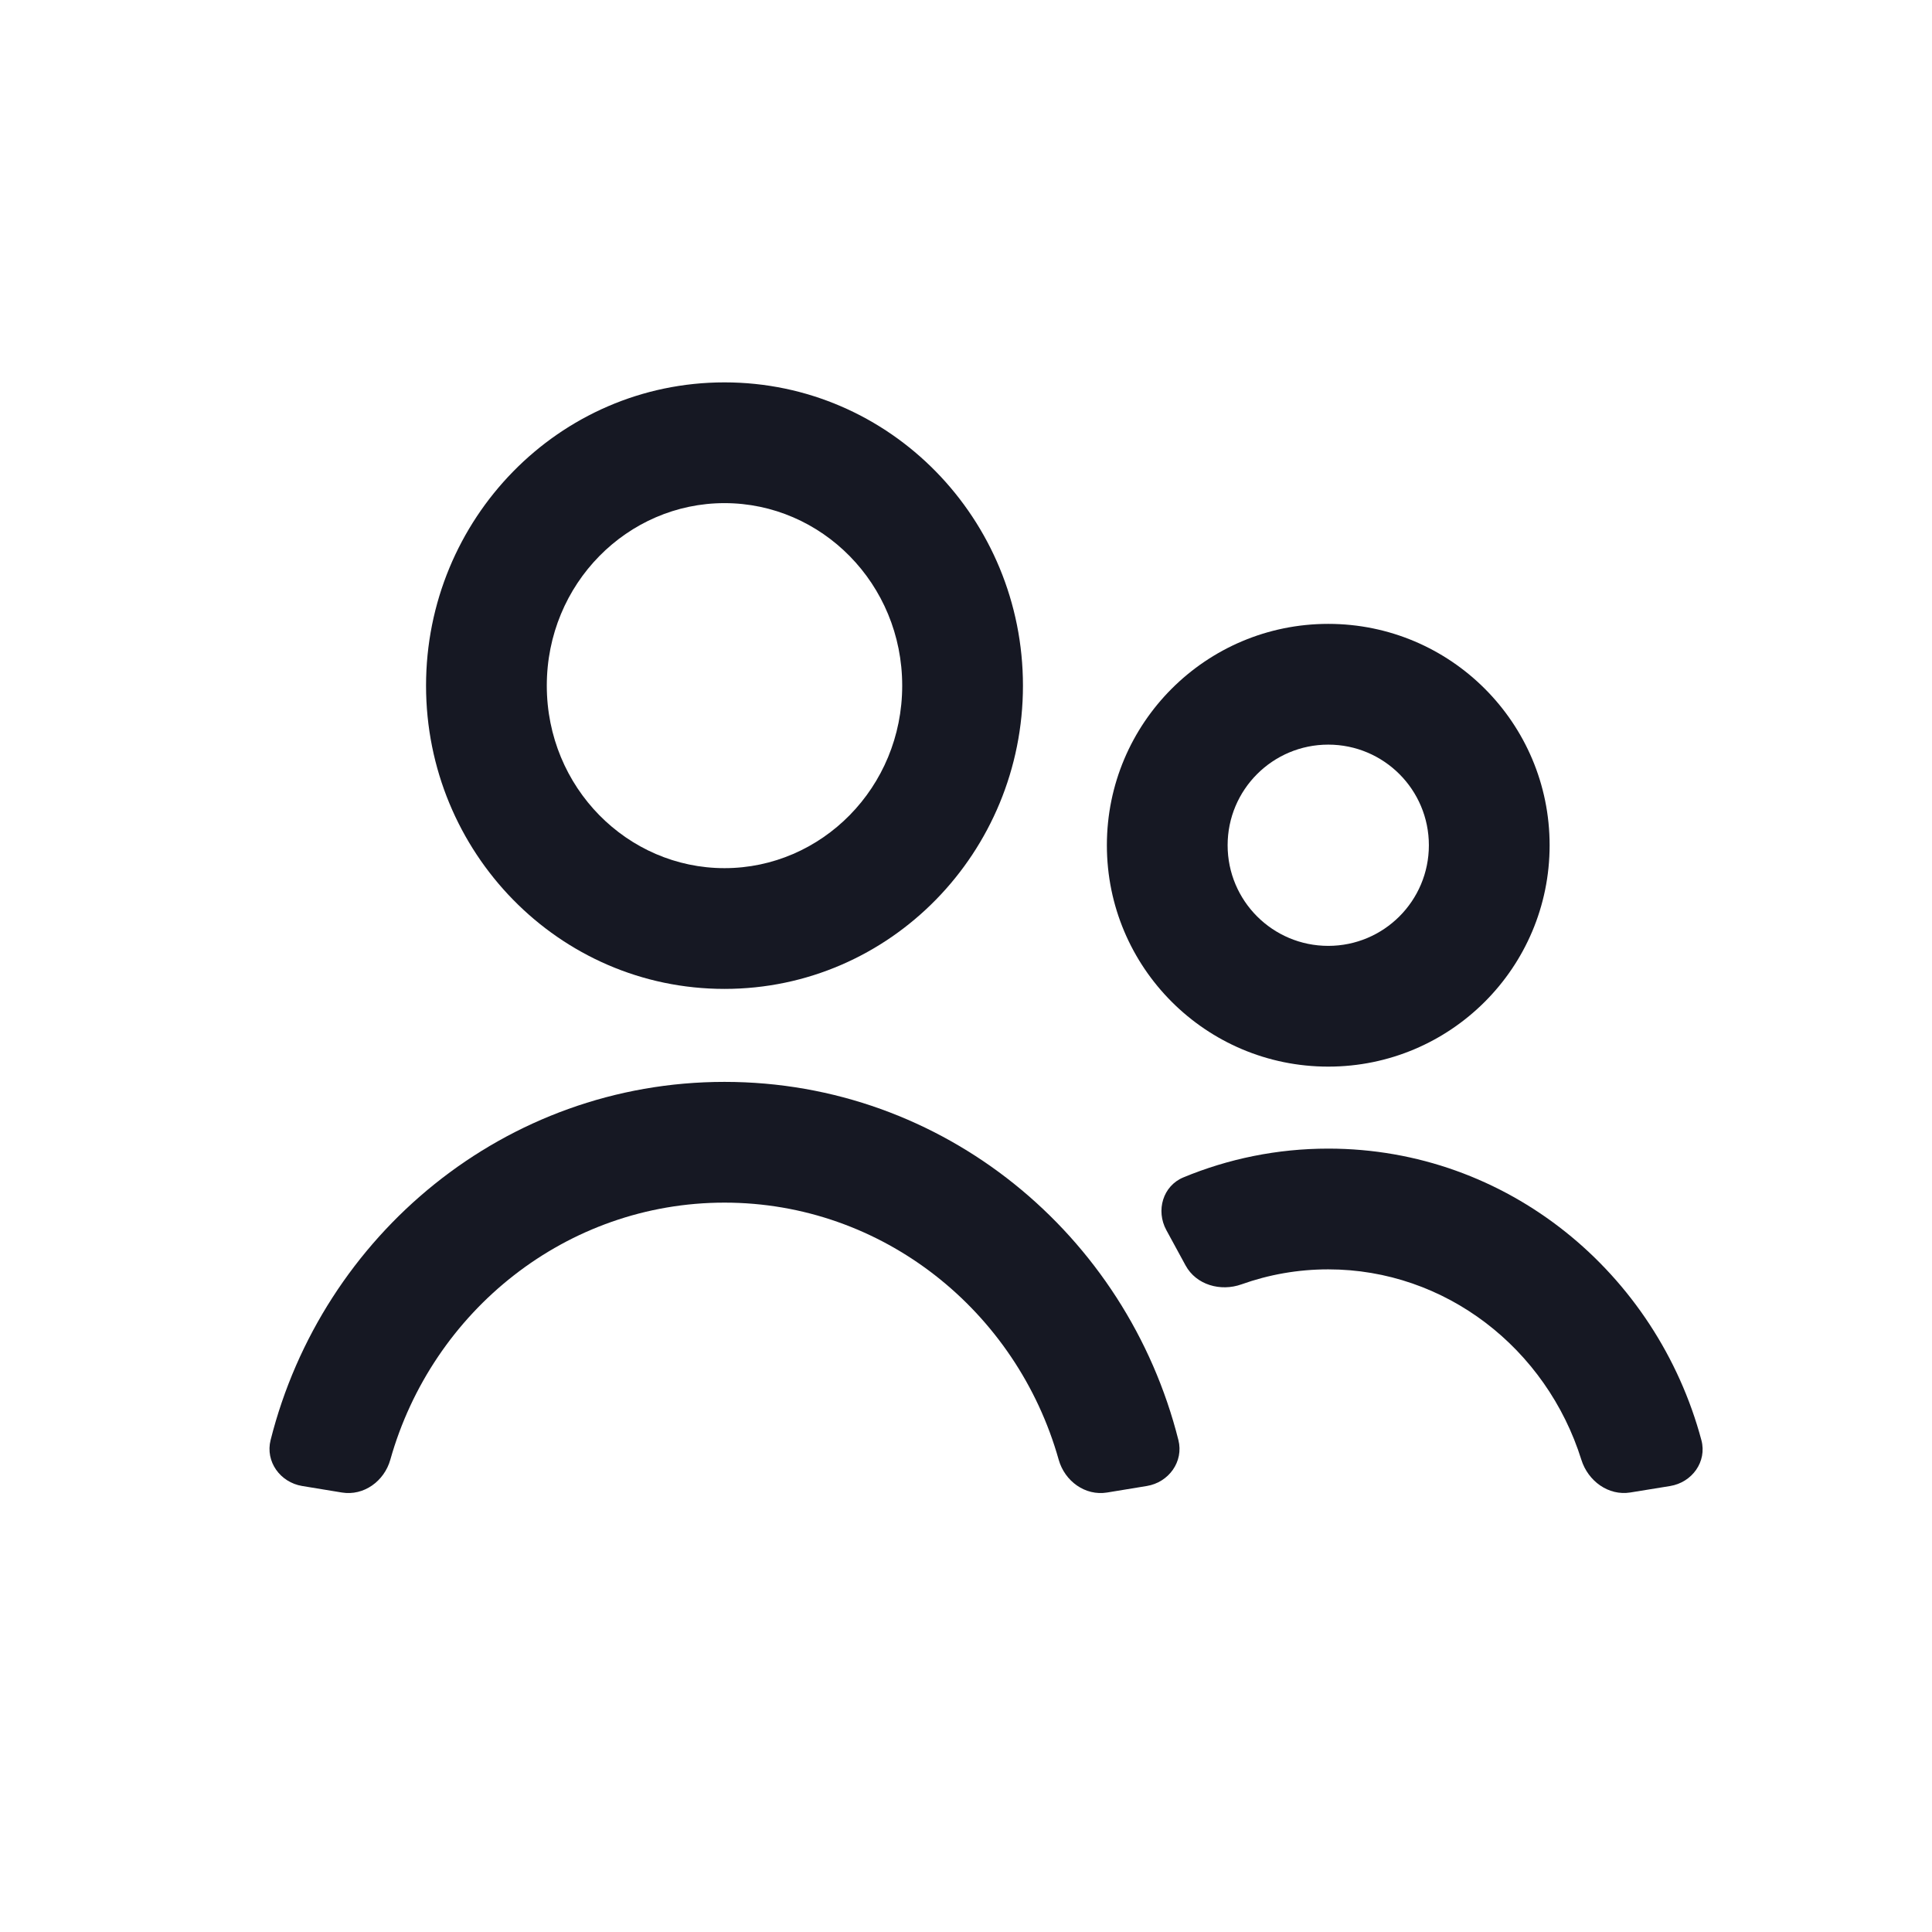
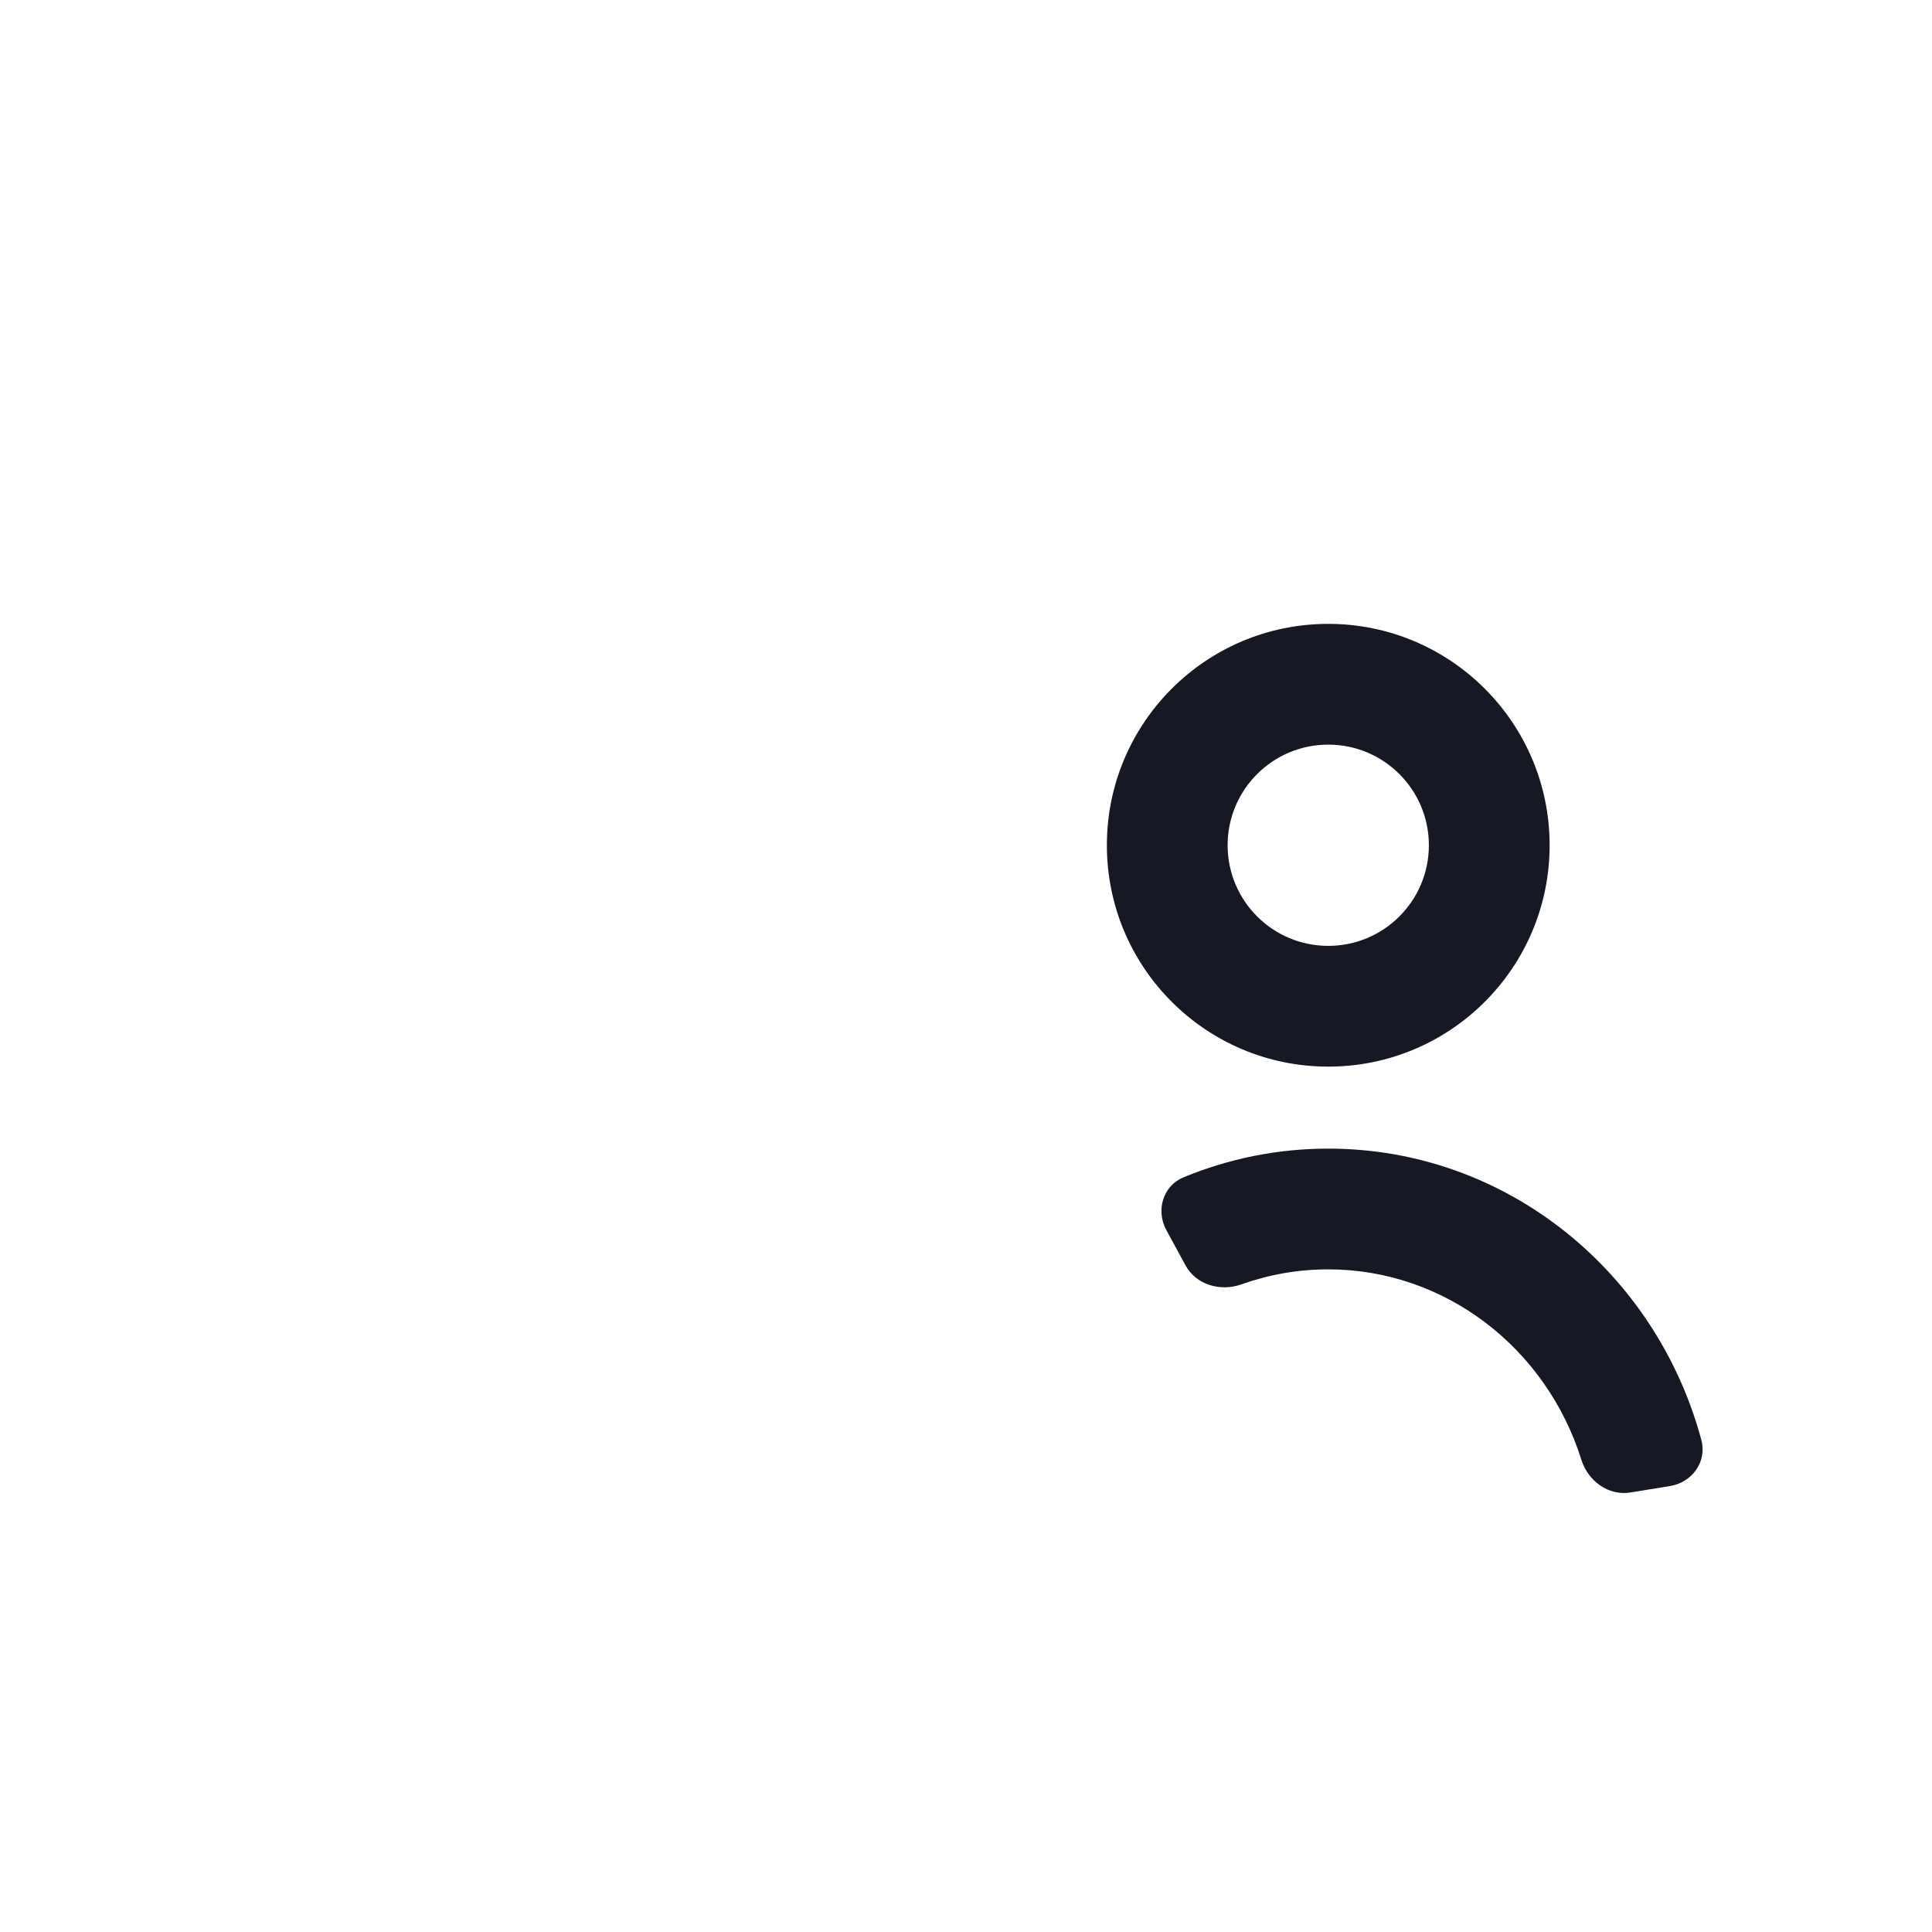
<svg xmlns="http://www.w3.org/2000/svg" width="32" data-e2e="" height="32" viewBox="0 0 48 48" fill="rgba(22, 24, 35, 1)">
-   <path fill-rule="evenodd" clip-rule="evenodd" d="M18 12.5C15.59 12.5 13.585 14.502 13.585 17.035C13.585 19.567 15.59 21.569 18 21.569C20.41 21.569 22.415 19.567 22.415 17.035C22.415 14.502 20.41 12.5 18 12.5ZM10.585 17.035C10.585 12.902 13.877 9.5 18 9.5C22.123 9.5 25.415 12.902 25.415 17.035C25.415 21.167 22.123 24.569 18 24.569C13.877 24.569 10.585 21.167 10.585 17.035ZM18 29.879C14.08 29.879 10.74 32.562 9.697 36.267C9.547 36.799 9.038 37.171 8.493 37.081L7.507 36.919C6.962 36.829 6.588 36.313 6.723 35.778C8.007 30.679 12.551 26.879 18 26.879C23.449 26.879 27.993 30.679 29.277 35.778C29.412 36.313 29.038 36.829 28.493 36.919L27.507 37.081C26.962 37.171 26.453 36.799 26.303 36.267C25.26 32.562 21.92 29.879 18 29.879Z" />
  <path fill-rule="evenodd" clip-rule="evenodd" d="M33 31.537C32.245 31.537 31.52 31.668 30.845 31.909C30.325 32.095 29.719 31.924 29.455 31.439L28.977 30.561C28.713 30.076 28.891 29.463 29.401 29.252C30.513 28.791 31.729 28.537 33 28.537C37.455 28.537 41.159 31.63 42.271 35.781C42.413 36.315 42.039 36.831 41.493 36.92L40.507 37.08C39.961 37.169 39.455 36.796 39.289 36.269C38.422 33.5 35.91 31.537 33 31.537Z" />
  <path fill-rule="evenodd" clip-rule="evenodd" d="M33 18.5C31.619 18.5 30.5 19.619 30.5 21C30.5 22.381 31.619 23.5 33 23.5C34.381 23.5 35.5 22.381 35.5 21C35.5 19.619 34.381 18.5 33 18.5ZM27.5 21C27.5 17.962 29.962 15.5 33 15.5C36.038 15.5 38.5 17.962 38.5 21C38.5 24.038 36.038 26.5 33 26.5C29.962 26.5 27.5 24.038 27.5 21Z" />
</svg>